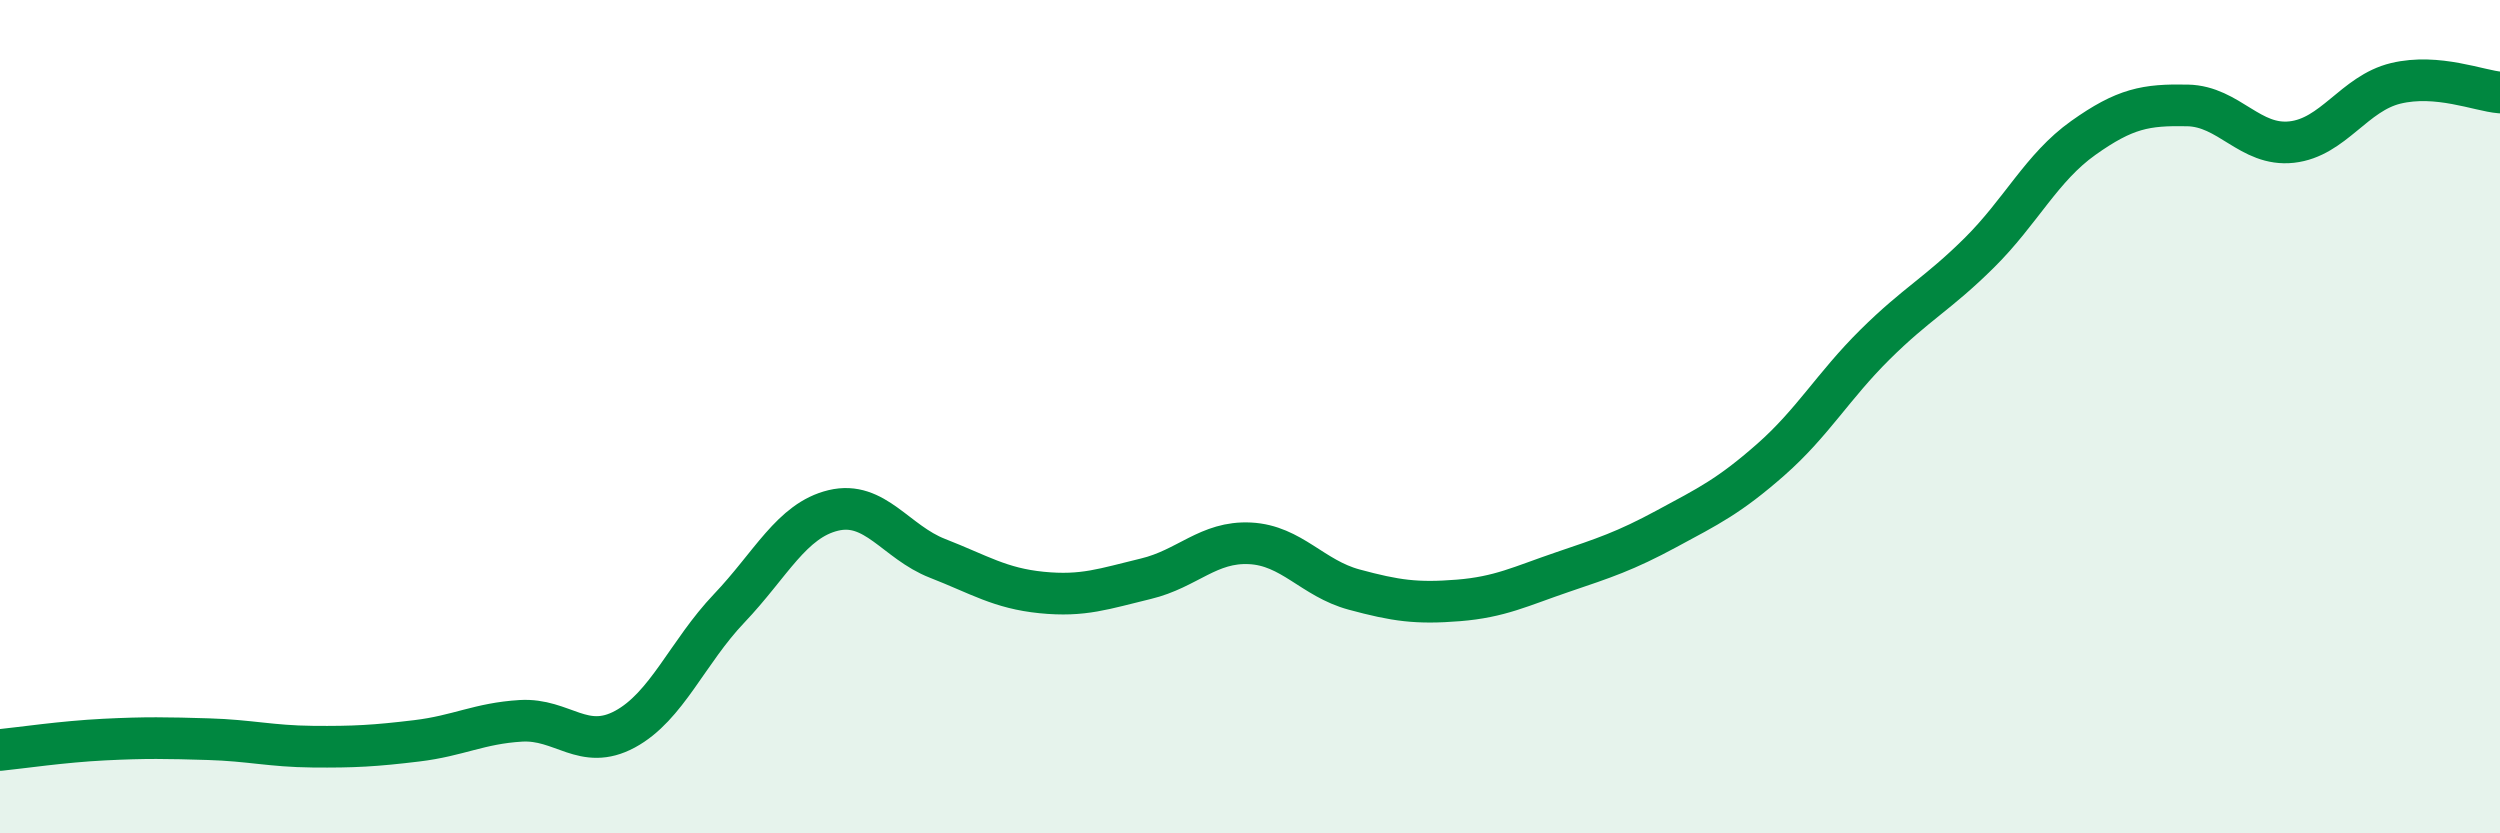
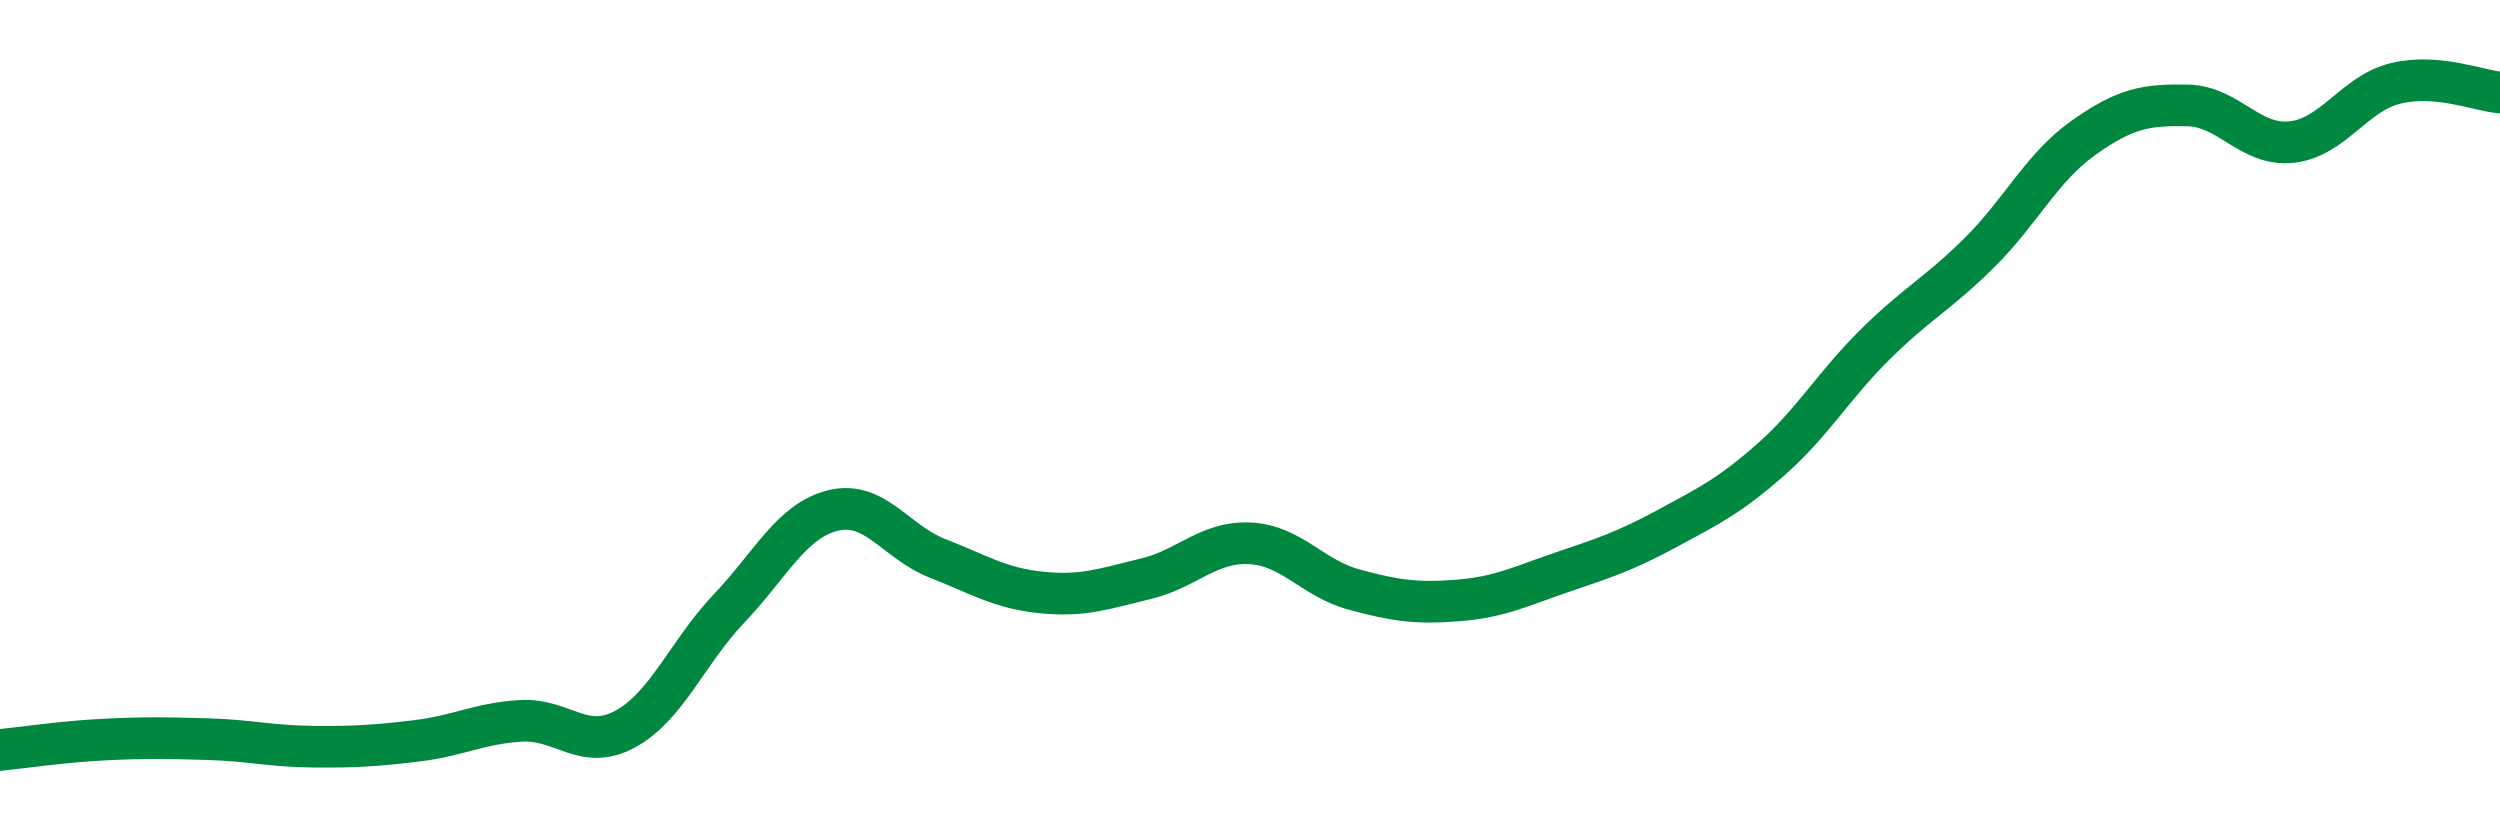
<svg xmlns="http://www.w3.org/2000/svg" width="60" height="20" viewBox="0 0 60 20">
-   <path d="M 0,18 C 0.5,17.95 1.5,17.8 2.5,17.75 C 3.5,17.7 4,17.71 5,17.74 C 6,17.77 6.5,17.91 7.5,17.92 C 8.5,17.93 9,17.9 10,17.78 C 11,17.66 11.5,17.36 12.5,17.3 C 13.5,17.24 14,18.04 15,17.5 C 16,16.96 16.5,15.65 17.5,14.6 C 18.5,13.55 19,12.49 20,12.25 C 21,12.01 21.5,13.01 22.5,13.4 C 23.5,13.79 24,14.12 25,14.22 C 26,14.32 26.5,14.13 27.5,13.89 C 28.5,13.65 29,12.99 30,13.04 C 31,13.09 31.5,13.88 32.5,14.15 C 33.5,14.42 34,14.49 35,14.41 C 36,14.33 36.5,14.07 37.5,13.73 C 38.5,13.39 39,13.23 40,12.69 C 41,12.15 41.5,11.91 42.5,11.03 C 43.5,10.15 44,9.26 45,8.27 C 46,7.28 46.5,7.06 47.5,6.07 C 48.5,5.08 49,4.02 50,3.31 C 51,2.6 51.5,2.51 52.5,2.53 C 53.5,2.55 54,3.52 55,3.41 C 56,3.3 56.5,2.24 57.5,2 C 58.5,1.76 59.5,2.18 60,2.22L60 20L0 20Z" fill="#008740" opacity="0.1" stroke-linecap="round" stroke-linejoin="round" />
  <path d="M 0,18 C 0.5,17.95 1.5,17.8 2.5,17.75 C 3.5,17.7 4,17.71 5,17.74 C 6,17.77 6.5,17.91 7.5,17.92 C 8.5,17.93 9,17.9 10,17.78 C 11,17.66 11.5,17.36 12.5,17.3 C 13.5,17.24 14,18.04 15,17.5 C 16,16.96 16.5,15.65 17.5,14.6 C 18.5,13.55 19,12.49 20,12.25 C 21,12.01 21.5,13.01 22.5,13.4 C 23.5,13.79 24,14.12 25,14.22 C 26,14.32 26.5,14.13 27.5,13.89 C 28.5,13.65 29,12.99 30,13.04 C 31,13.09 31.5,13.88 32.5,14.15 C 33.5,14.42 34,14.49 35,14.41 C 36,14.33 36.5,14.07 37.5,13.73 C 38.5,13.39 39,13.23 40,12.69 C 41,12.15 41.5,11.91 42.5,11.03 C 43.5,10.15 44,9.26 45,8.27 C 46,7.28 46.5,7.06 47.5,6.07 C 48.5,5.08 49,4.02 50,3.31 C 51,2.6 51.5,2.51 52.5,2.53 C 53.5,2.55 54,3.52 55,3.41 C 56,3.3 56.5,2.24 57.5,2 C 58.5,1.76 59.5,2.18 60,2.22" stroke="#008740" stroke-width="1" fill="none" stroke-linecap="round" stroke-linejoin="round" />
</svg>